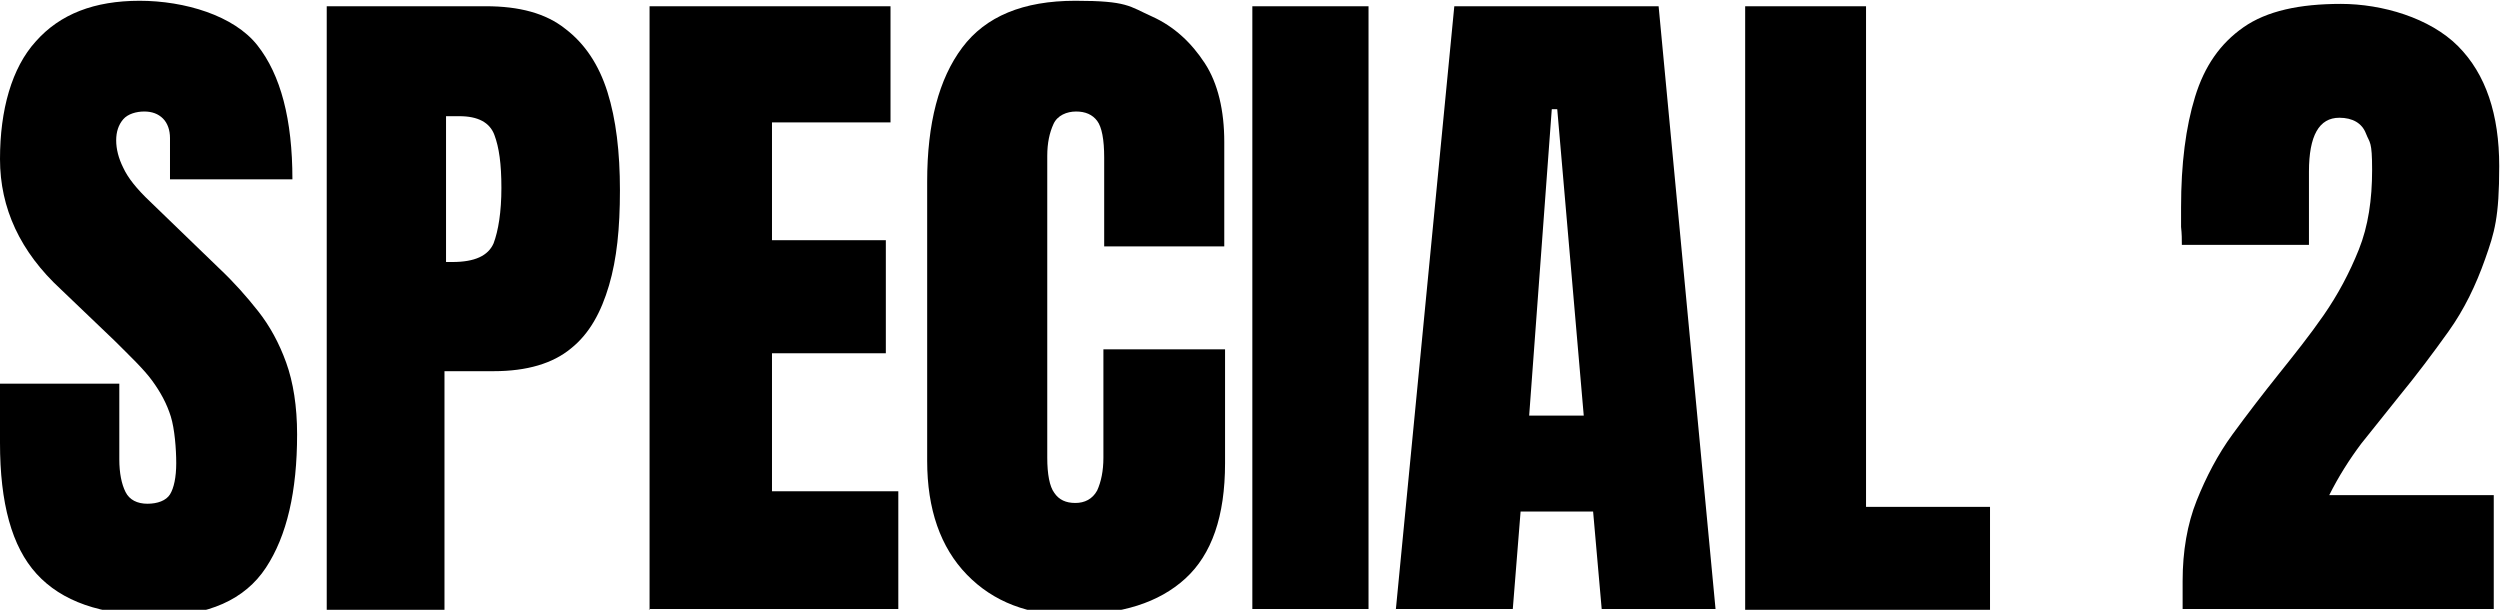
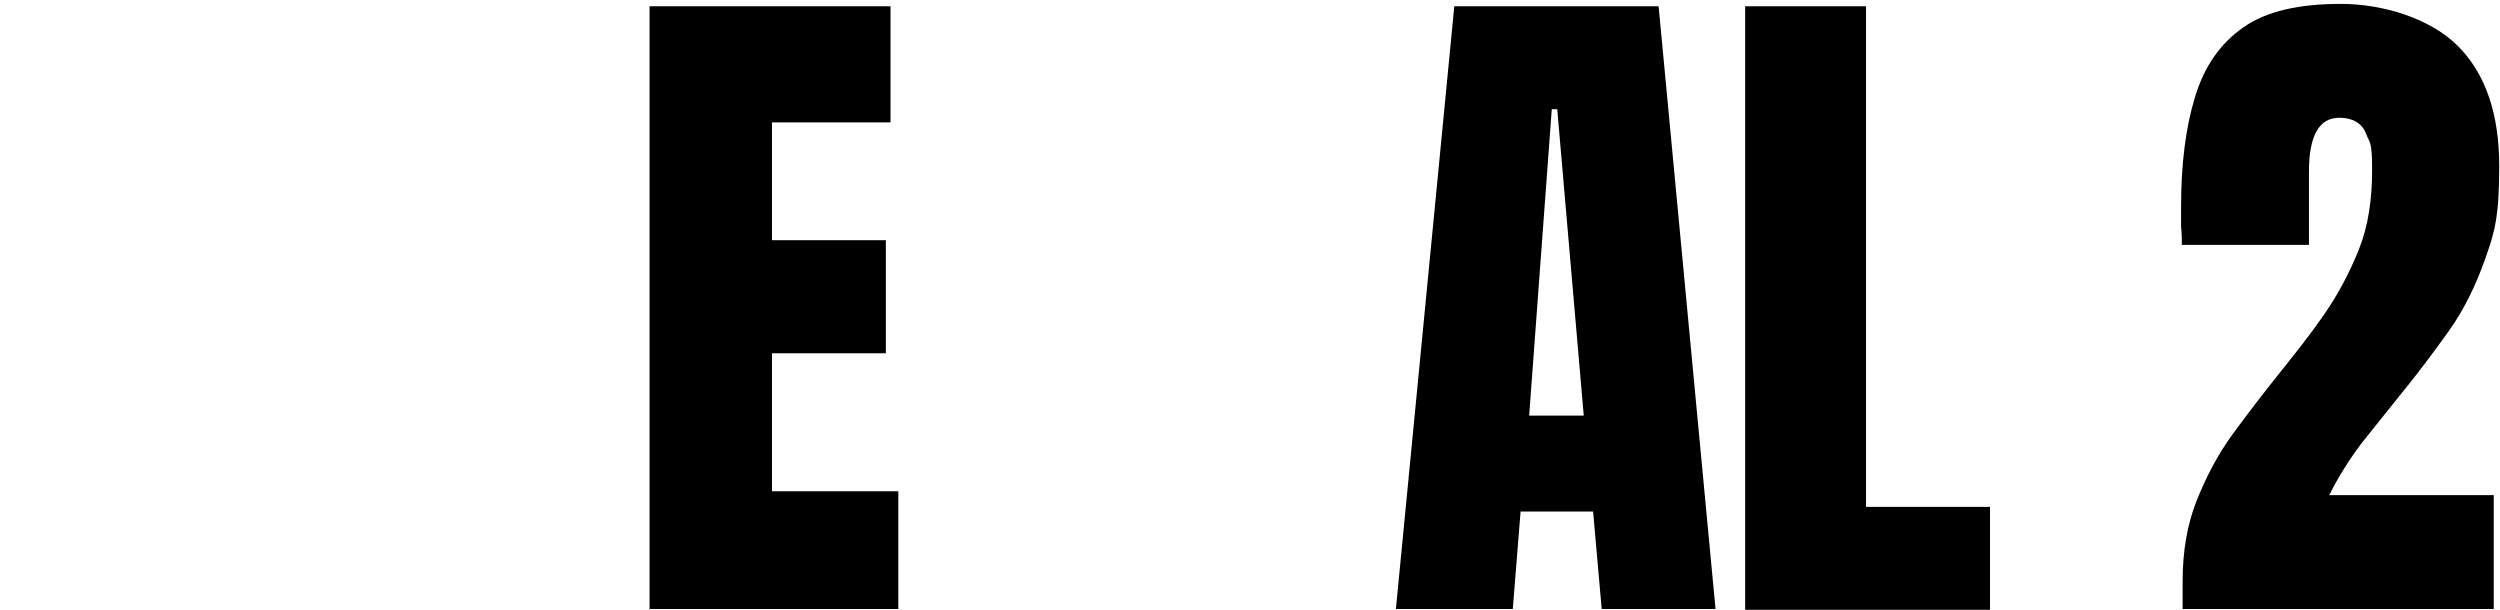
<svg xmlns="http://www.w3.org/2000/svg" id="_レイヤー_1" version="1.1" viewBox="0 0 320.6 78.2">
-   <path d="M20,78.9c-7.1,0-12.1-1.8-15.3-5.3S0,64.5,0,56.8v-7.6h15.3v9.7c0,1.8.3,3.2.8,4.2s1.5,1.5,2.8,1.5,2.4-.4,2.9-1.2.8-2.2.8-4-.2-4.4-.7-6-1.3-3.1-2.4-4.6-2.8-3.1-4.8-5.1l-6.9-6.6C2.6,32.3,0,26.7,0,20.4S1.5,8.7,4.6,5.3C7.7,1.8,12.1.1,17.9.1s12.1,1.9,15.1,5.7c3,3.8,4.5,9.5,4.5,17.2h-15.7v-5.3c0-1-.3-1.9-.9-2.5s-1.4-.9-2.4-.9-2.1.3-2.7,1-.9,1.6-.9,2.7.3,2.3.9,3.5c.6,1.3,1.7,2.7,3.5,4.4l8.9,8.6c1.8,1.7,3.4,3.5,4.9,5.4s2.7,4.1,3.6,6.6c.9,2.5,1.4,5.6,1.4,9.2,0,7.3-1.3,13-4,17.1s-7.4,6.2-14,6.2h0Z" />
-   <path d="M41.9,78.2V.8h20.4c4.3,0,7.7.9,10.2,2.9,2.5,1.9,4.3,4.6,5.4,8.1s1.6,7.7,1.6,12.6-.4,8.8-1.4,12.2-2.5,6.2-4.9,8.1c-2.3,1.9-5.6,2.9-9.9,2.9h-6.3v30.6h-15.2.1ZM57.1,33.6h.9c2.9,0,4.6-.8,5.3-2.4.6-1.6,1-4,1-7.1s-.3-5.2-.9-6.8c-.6-1.6-2.1-2.4-4.5-2.4h-1.7v18.7h-.1Z" />
  <path d="M83.3,78.2V.8h30.9v14.9h-15.2v15.1h14.6v14.5h-14.6v17.7h16.2v15.1h-32,0Z" />
-   <path d="M137.5,78.9c-5.6,0-10.1-1.7-13.5-5.2s-5.1-8.4-5.1-14.6V23.3c0-7.5,1.5-13.2,4.5-17.2,3-4,7.8-6,14.5-6s6.9.7,9.8,2c2.9,1.3,5.1,3.4,6.8,6,1.7,2.6,2.5,6.1,2.5,10.1v13.4h-15.4v-11.4c0-2.3-.3-3.9-.9-4.7s-1.5-1.2-2.7-1.2-2.4.5-2.9,1.6-.8,2.4-.8,4.1v38.7c0,2.1.3,3.7.9,4.5.6.9,1.5,1.3,2.7,1.3s2.2-.5,2.8-1.6c.5-1.1.8-2.5.8-4.2v-13.9h15.6v14.6c0,6.8-1.7,11.7-5.1,14.8s-8.2,4.6-14.4,4.6h-.1Z" />
-   <path d="M160.6,78.2V.8h14.9v77.3h-14.9Z" />
  <path d="M179,78.2L186.5.8h26.2l7.3,77.3h-14.6l-1.1-12.5h-9.3l-1,12.5h-15,0ZM196.1,53.3h7l-3.4-39.3h-.7l-2.9,39.3h0Z" />
  <path d="M223.8,78.2V.8h15.5v64.2h15.9v13.2s-31.4,0-31.4,0Z" />
  <path d="M279.9,78.2v-3.7c0-3.8.6-7.3,1.8-10.3s2.7-5.9,4.6-8.5,3.9-5.2,5.9-7.7,4-5,5.8-7.6,3.3-5.4,4.5-8.4c1.2-3,1.7-6.4,1.7-10.2s-.3-3.4-.8-4.7c-.5-1.3-1.7-2-3.4-2-2.6,0-3.9,2.3-3.9,6.9v9.4h-16.3c0-.7,0-1.4-.1-2.3v-2.5c0-5.6.6-10.3,1.8-14.2s3.2-6.8,6.2-8.9,7.2-3,12.5-3,11.4,1.8,15,5.4c3.6,3.6,5.3,8.8,5.3,15.4s-.6,8.5-1.8,11.9-2.7,6.5-4.7,9.3-4.1,5.6-6.4,8.4c-1.6,2-3.2,4-4.8,6-1.5,2-2.9,4.2-4.1,6.6h21.1v14.6h-40.1.2Z" />
</svg>